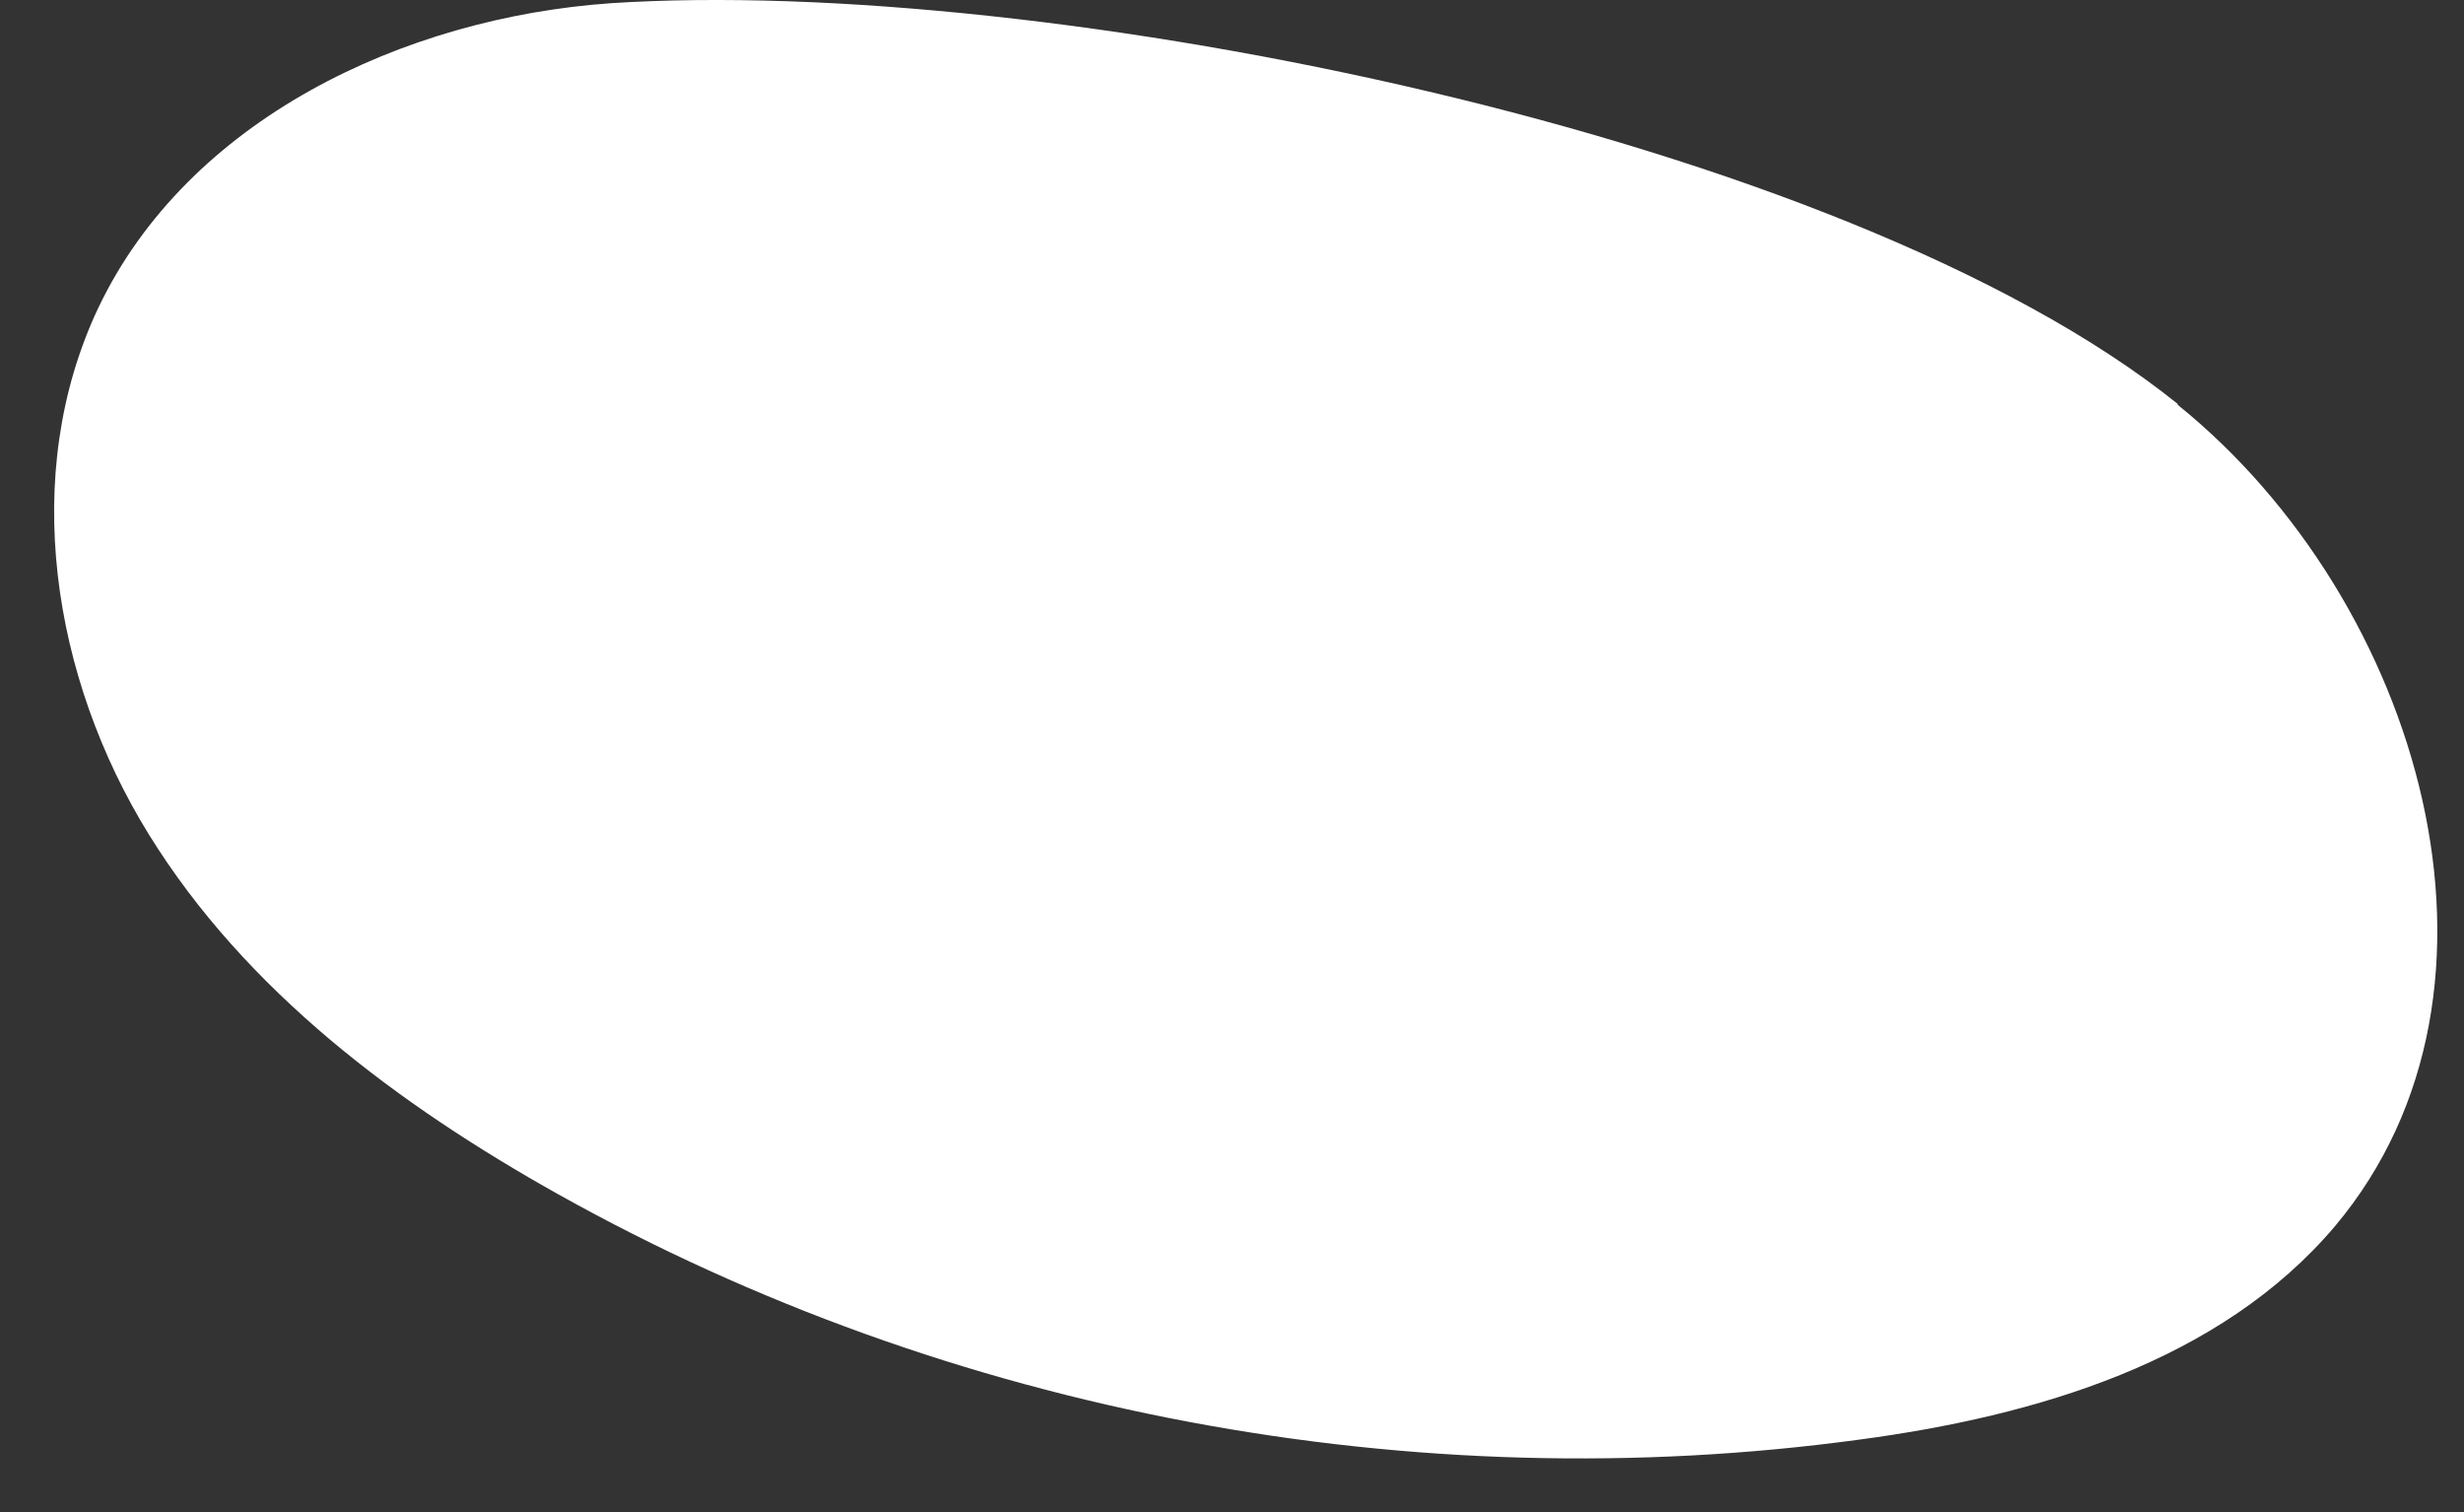
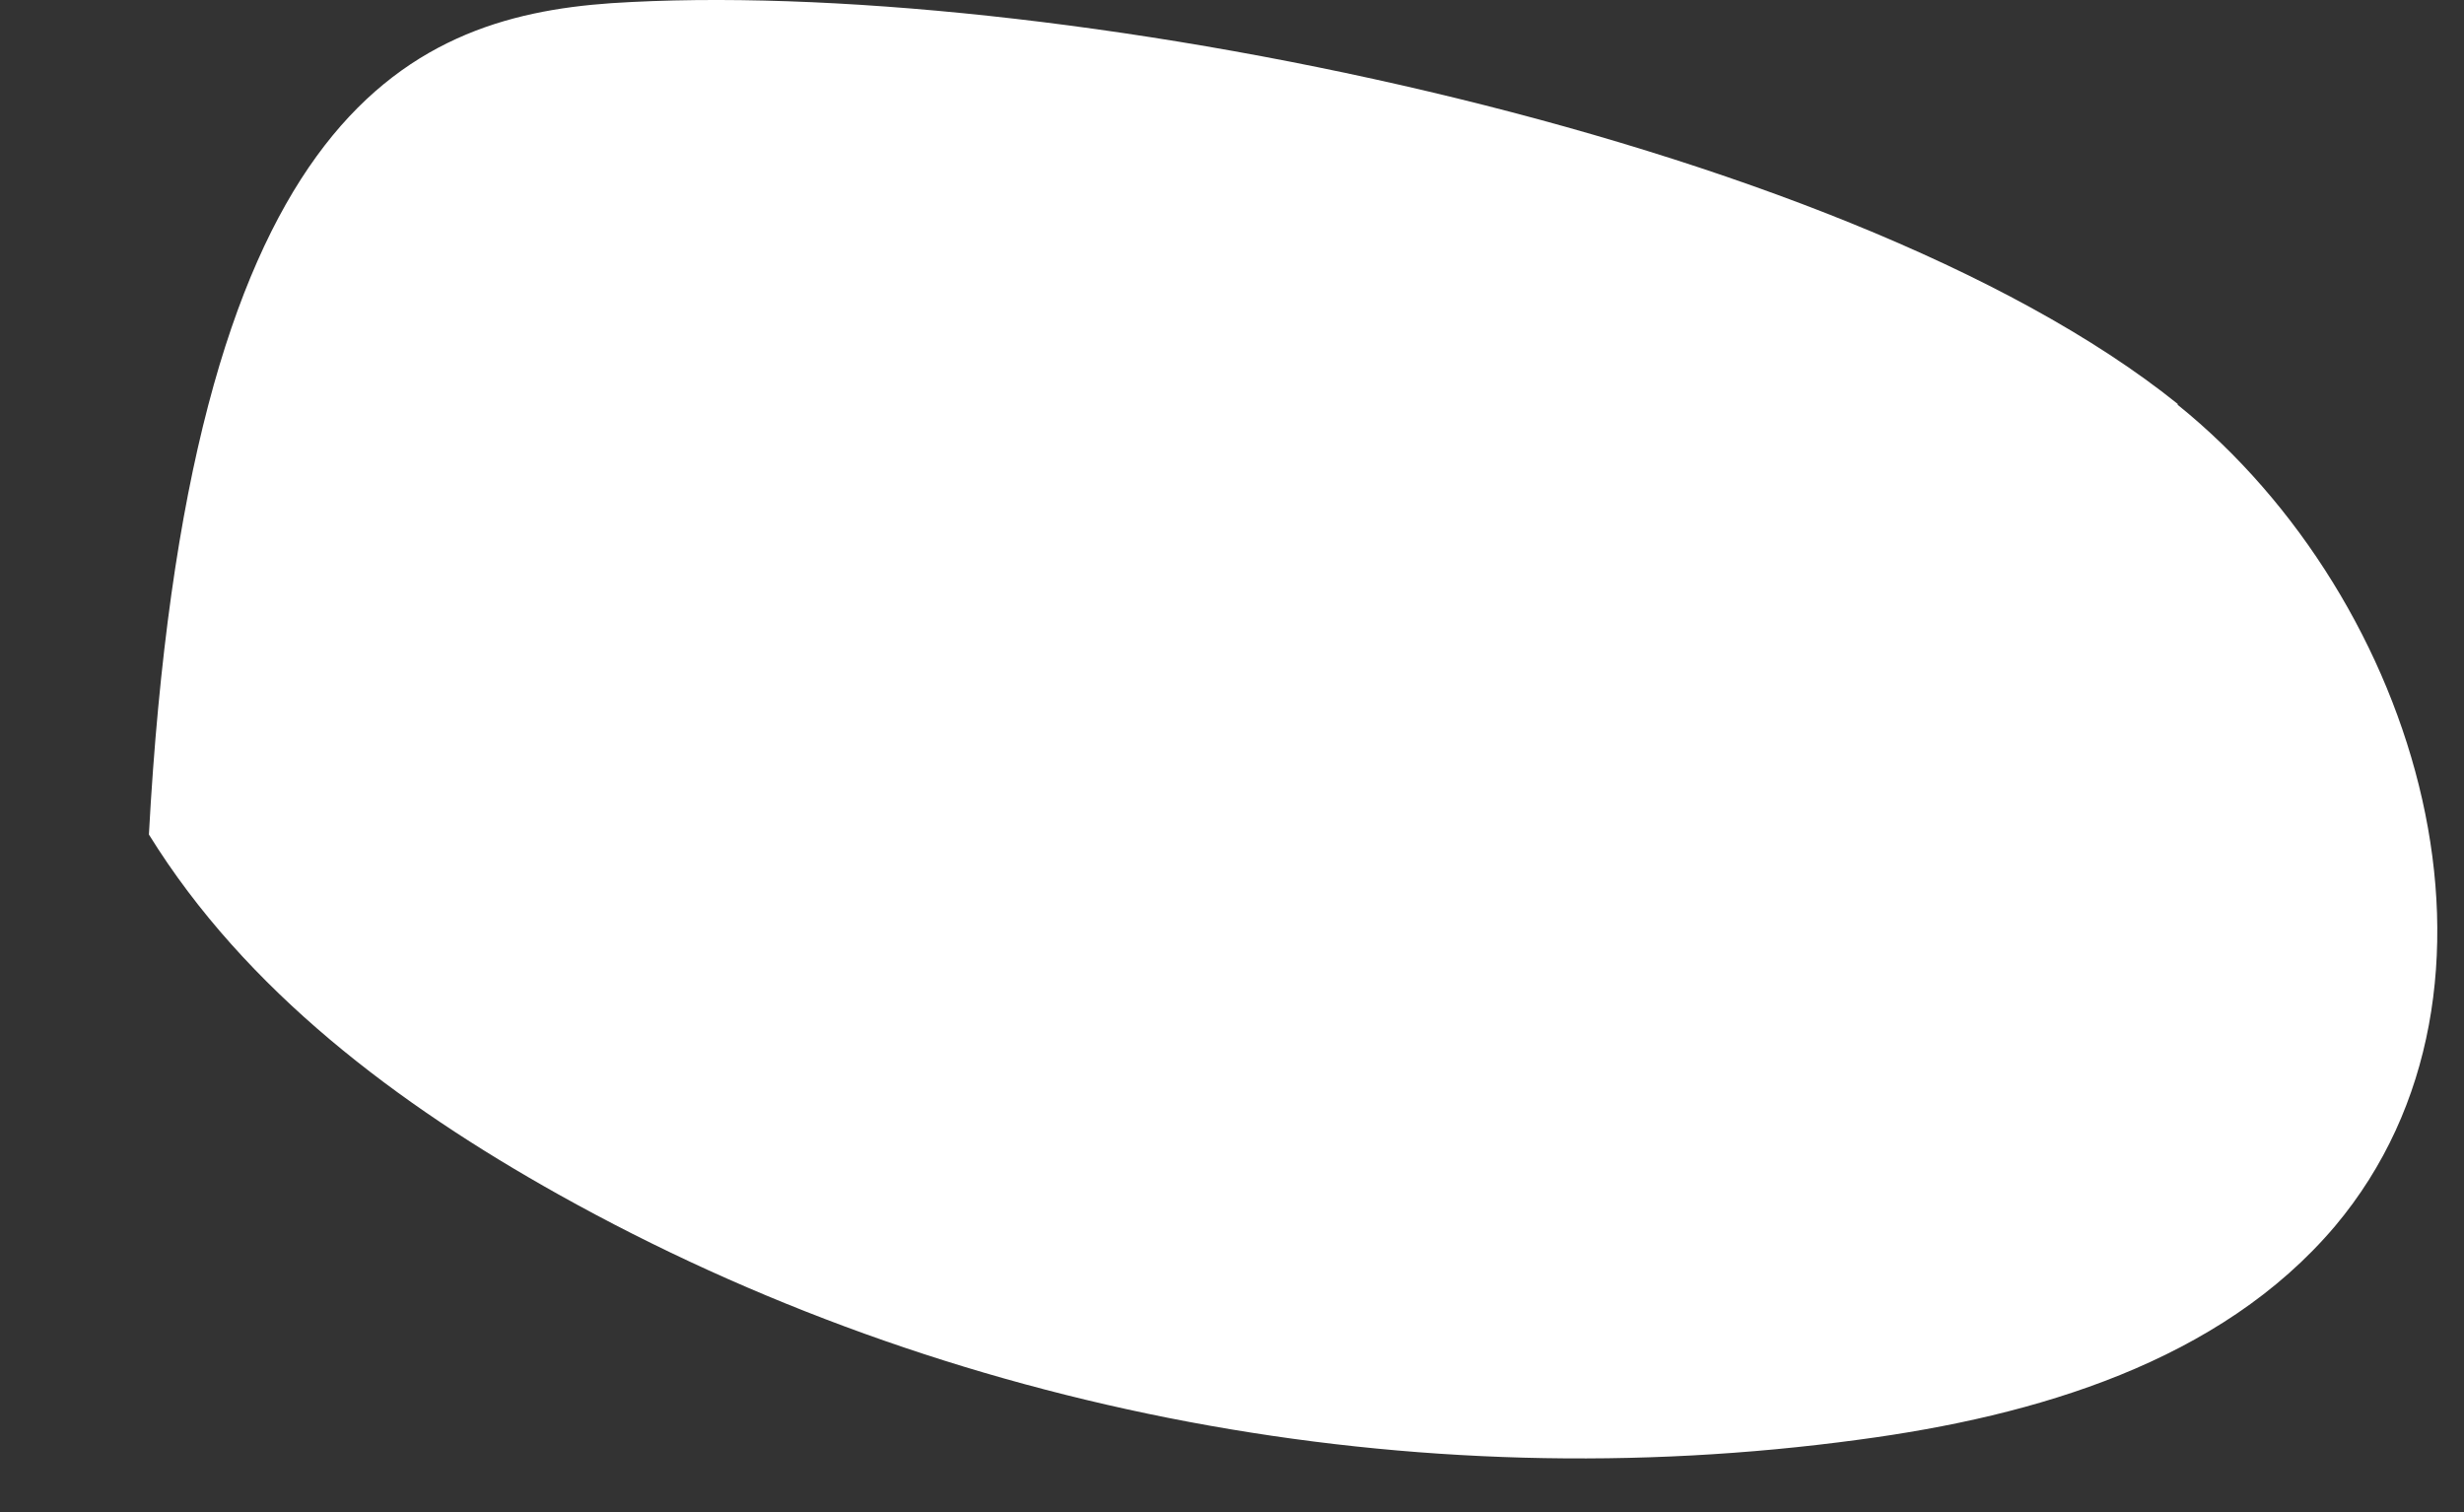
<svg xmlns="http://www.w3.org/2000/svg" width="44" height="27" viewBox="0 0 44 27" fill="none">
  <rect x="0" y="0" width="44" height="27" fill="#333333" stroke="none" />
-   <path d="M38.887 7.228C43.216 10.717 45.267 17.646 41.697 21.894C39.646 24.317 36.351 25.286 33.202 25.706C25.255 26.788 16.969 25.238 9.975 21.329C7.117 19.73 4.387 17.695 2.659 14.901C0.93 12.106 0.349 8.472 1.754 5.5C3.353 2.141 7.197 0.316 10.912 0.057C18.568 -0.444 32.879 2.383 38.887 7.212V7.228Z" fill="white" />
+   <path d="M38.887 7.228C43.216 10.717 45.267 17.646 41.697 21.894C39.646 24.317 36.351 25.286 33.202 25.706C25.255 26.788 16.969 25.238 9.975 21.329C7.117 19.73 4.387 17.695 2.659 14.901C3.353 2.141 7.197 0.316 10.912 0.057C18.568 -0.444 32.879 2.383 38.887 7.212V7.228Z" fill="white" />
</svg>